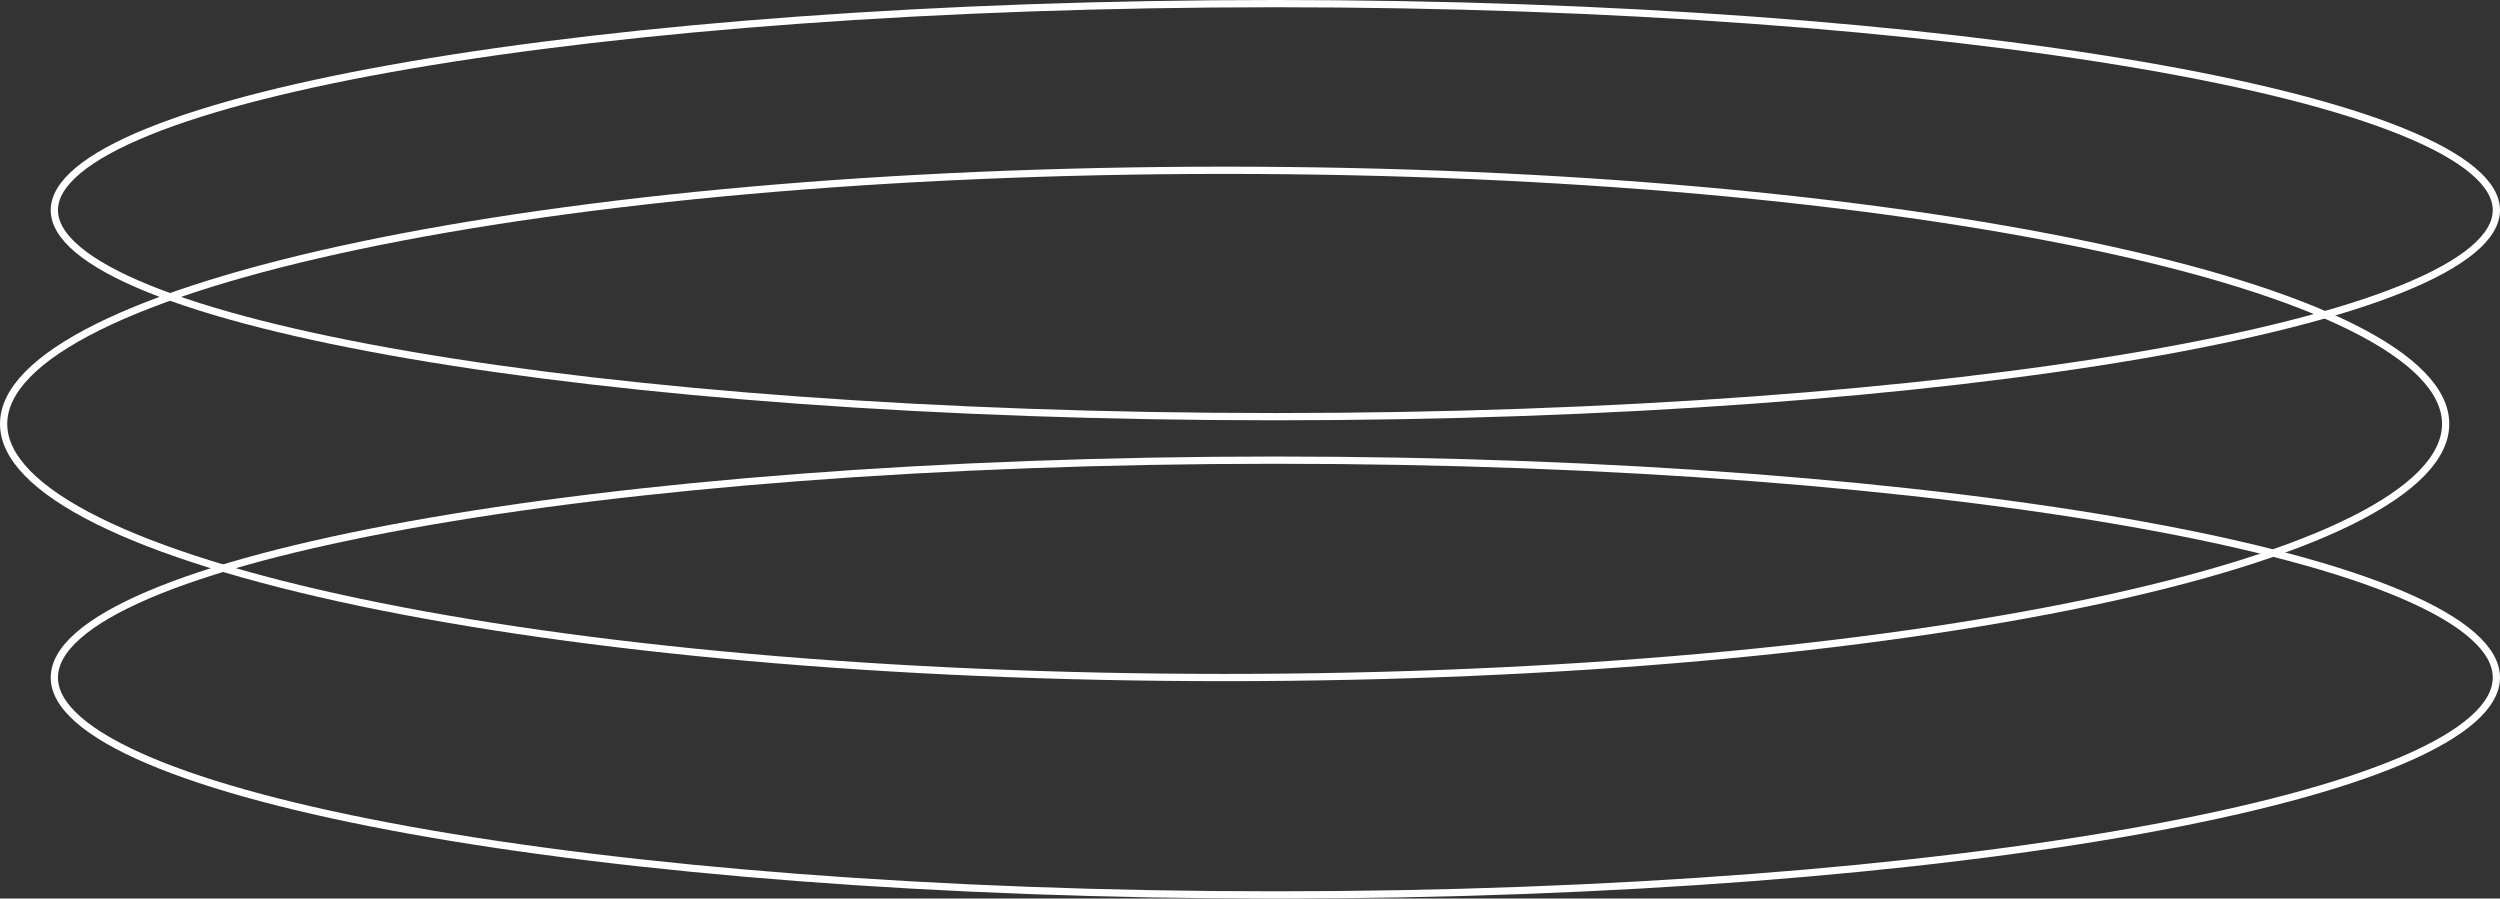
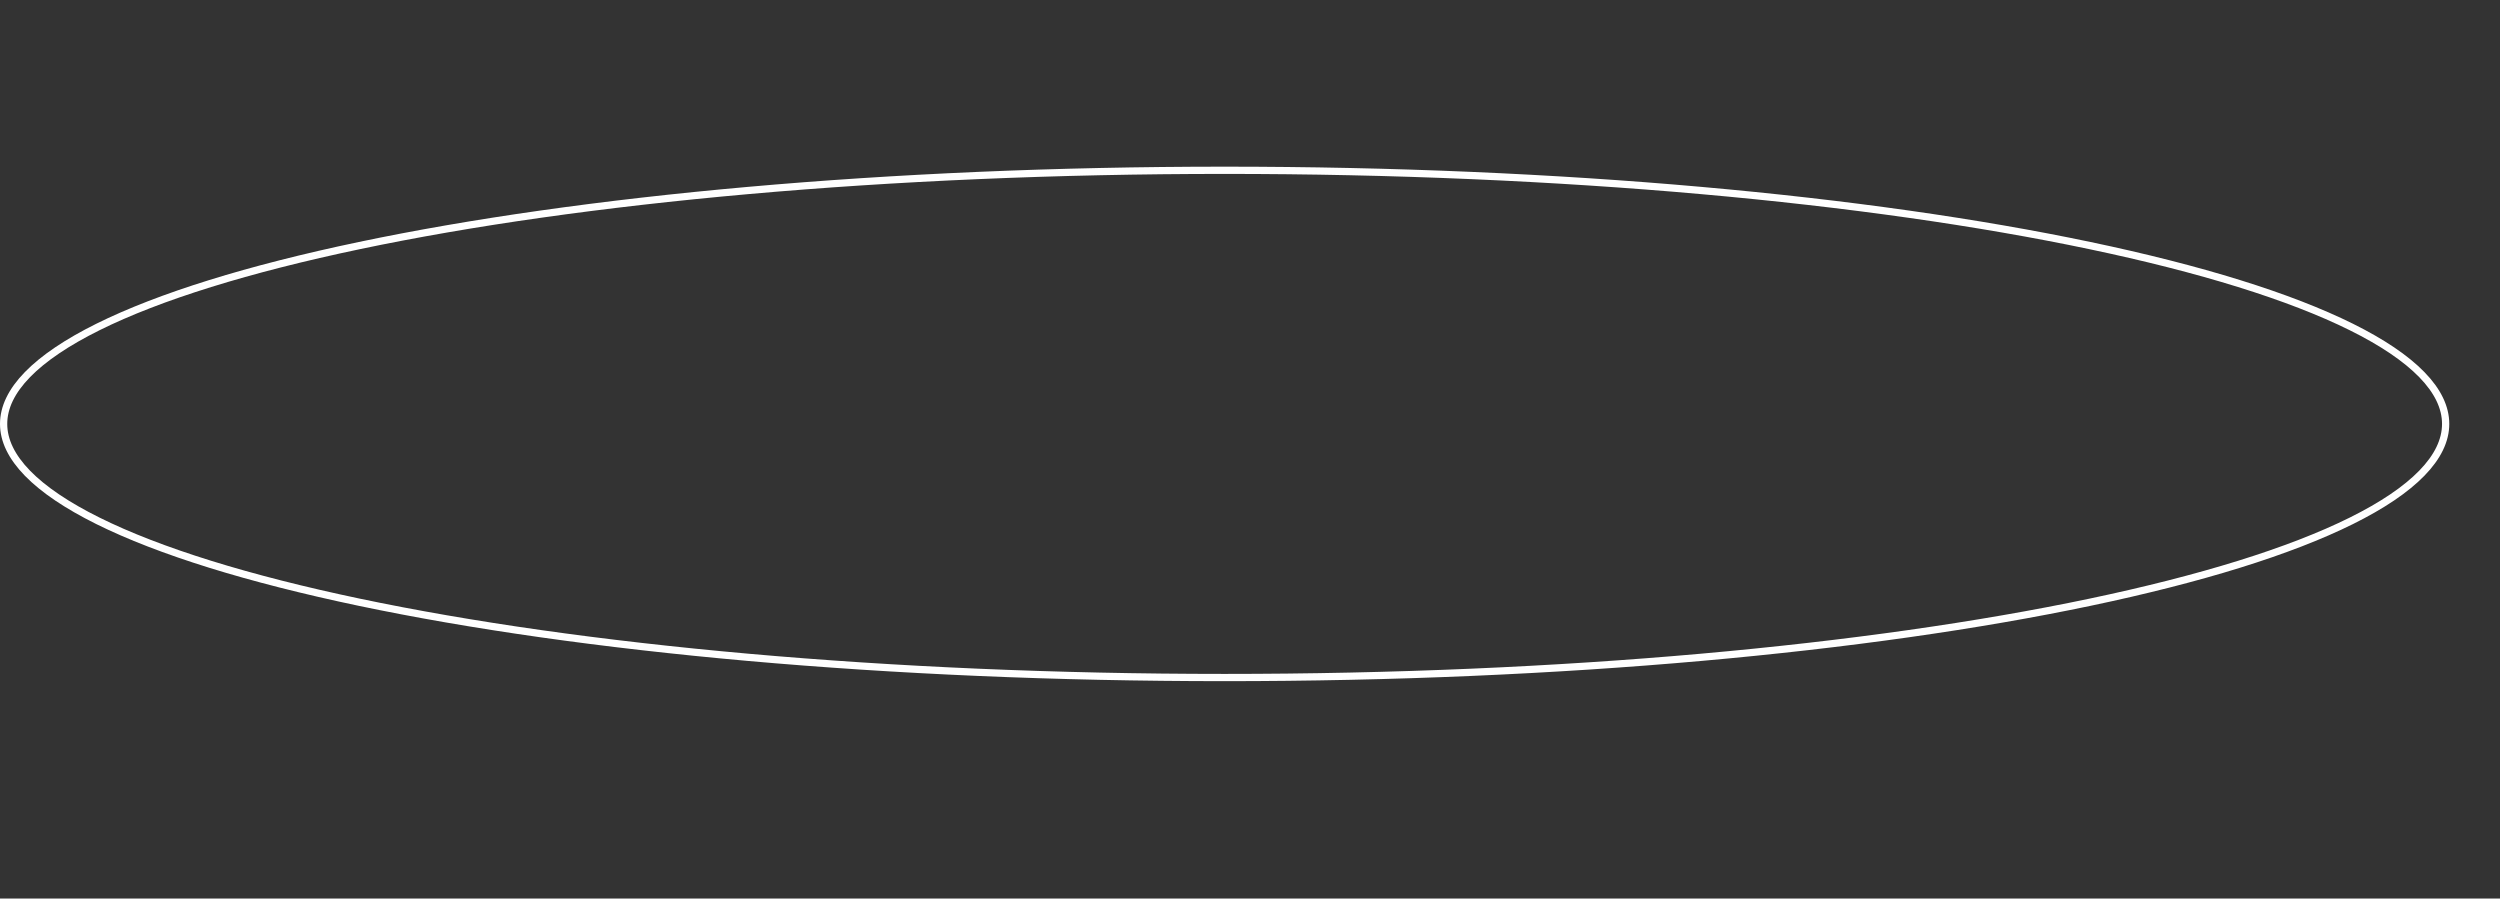
<svg xmlns="http://www.w3.org/2000/svg" width="345" height="124" viewBox="0 0 345 124" fill="none">
  <rect x="0" y="0" width="345" height="124" fill="#333333" stroke="none" />
-   <path d="M176 0.5C222.648 0.5 264.869 3.745 295.416 8.986C310.694 11.608 323.028 14.725 331.531 18.175C335.785 19.901 339.051 21.699 341.245 23.539C343.444 25.383 344.5 27.21 344.5 29C344.5 30.79 343.444 32.617 341.245 34.461C339.051 36.301 335.785 38.099 331.531 39.825C323.028 43.275 310.694 46.392 295.416 49.014C264.869 54.255 222.648 57.5 176 57.5C129.352 57.5 87.131 54.255 56.584 49.014C41.306 46.392 28.972 43.275 20.469 39.825C16.215 38.099 12.949 36.301 10.755 34.461C8.556 32.617 7.5 30.79 7.5 29C7.5 27.21 8.556 25.383 10.755 23.539C12.949 21.699 16.215 19.901 20.469 18.175C28.972 14.725 41.306 11.608 56.584 8.986C87.131 3.745 129.352 0.5 176 0.5Z" stroke="white" />
-   <path d="M176 63.5C222.648 63.5 264.866 66.913 295.412 72.426C310.689 75.183 323.021 78.46 331.522 82.088C335.775 83.902 339.041 85.793 341.235 87.728C343.432 89.666 344.5 91.596 344.5 93.5C344.5 95.404 343.432 97.334 341.235 99.272C339.041 101.207 335.775 103.098 331.522 104.912C323.021 108.539 310.689 111.817 295.412 114.574C264.866 120.087 222.648 123.5 176 123.5C129.352 123.5 87.134 120.087 56.588 114.574C41.311 111.817 28.979 108.539 20.477 104.912C16.225 103.098 12.959 101.207 10.765 99.272C8.568 97.334 7.5 95.404 7.5 93.5C7.5 91.596 8.568 89.666 10.765 87.728C12.959 85.793 16.225 83.902 20.477 82.088C28.979 78.46 41.311 75.183 56.588 72.426C87.134 66.913 129.352 63.5 176 63.5Z" stroke="white" />
  <path d="M169 23.5C215.644 23.5 257.858 27.471 288.398 33.887C303.673 37.095 316 40.91 324.497 45.13C328.746 47.24 332.011 49.439 334.208 51.694C336.403 53.948 337.5 56.222 337.5 58.5C337.5 60.778 336.403 63.052 334.208 65.306C332.011 67.561 328.746 69.76 324.497 71.87C316 76.09 303.673 79.905 288.398 83.113C257.858 89.528 215.644 93.5 169 93.5C122.356 93.5 80.142 89.528 49.602 83.113C34.328 79.905 22 76.09 13.503 71.87C9.254 69.76 5.989 67.561 3.792 65.306C1.597 63.052 0.5 60.778 0.5 58.5C0.5 56.222 1.597 53.948 3.792 51.694C5.989 49.439 9.254 47.24 13.503 45.13C22 40.91 34.328 37.095 49.602 33.887C80.142 27.471 122.356 23.5 169 23.5Z" stroke="white" />
</svg>